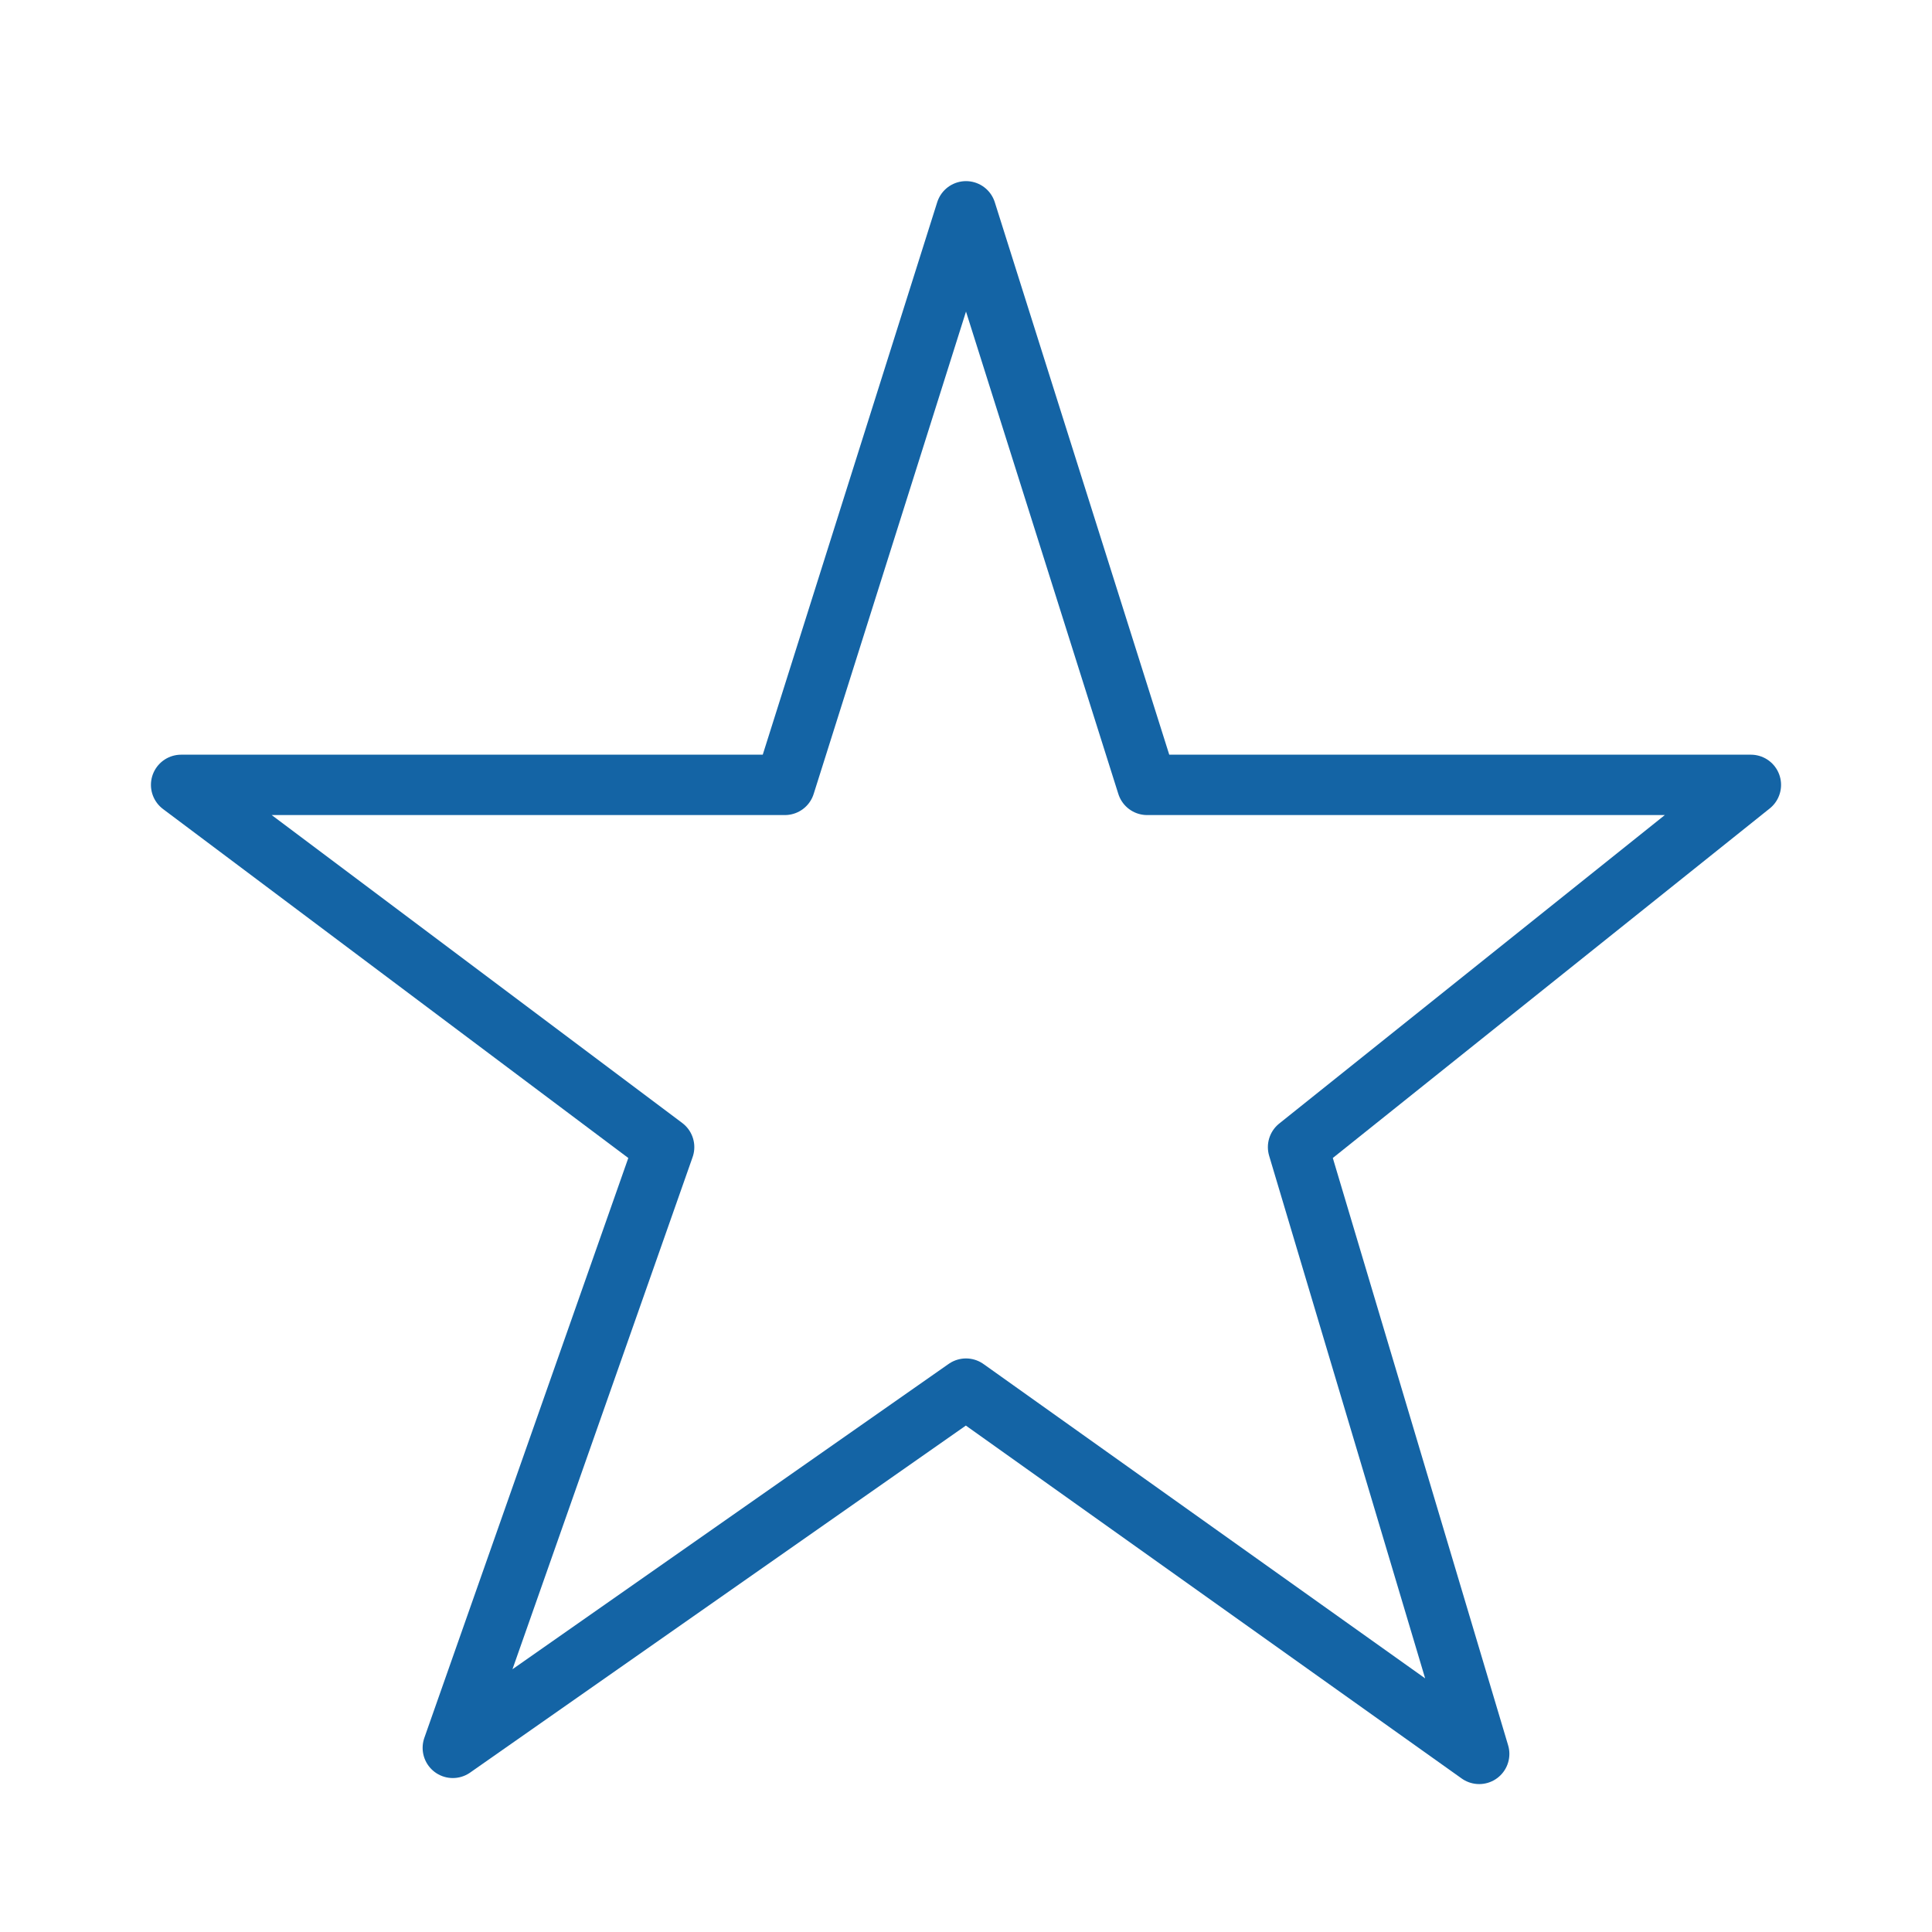
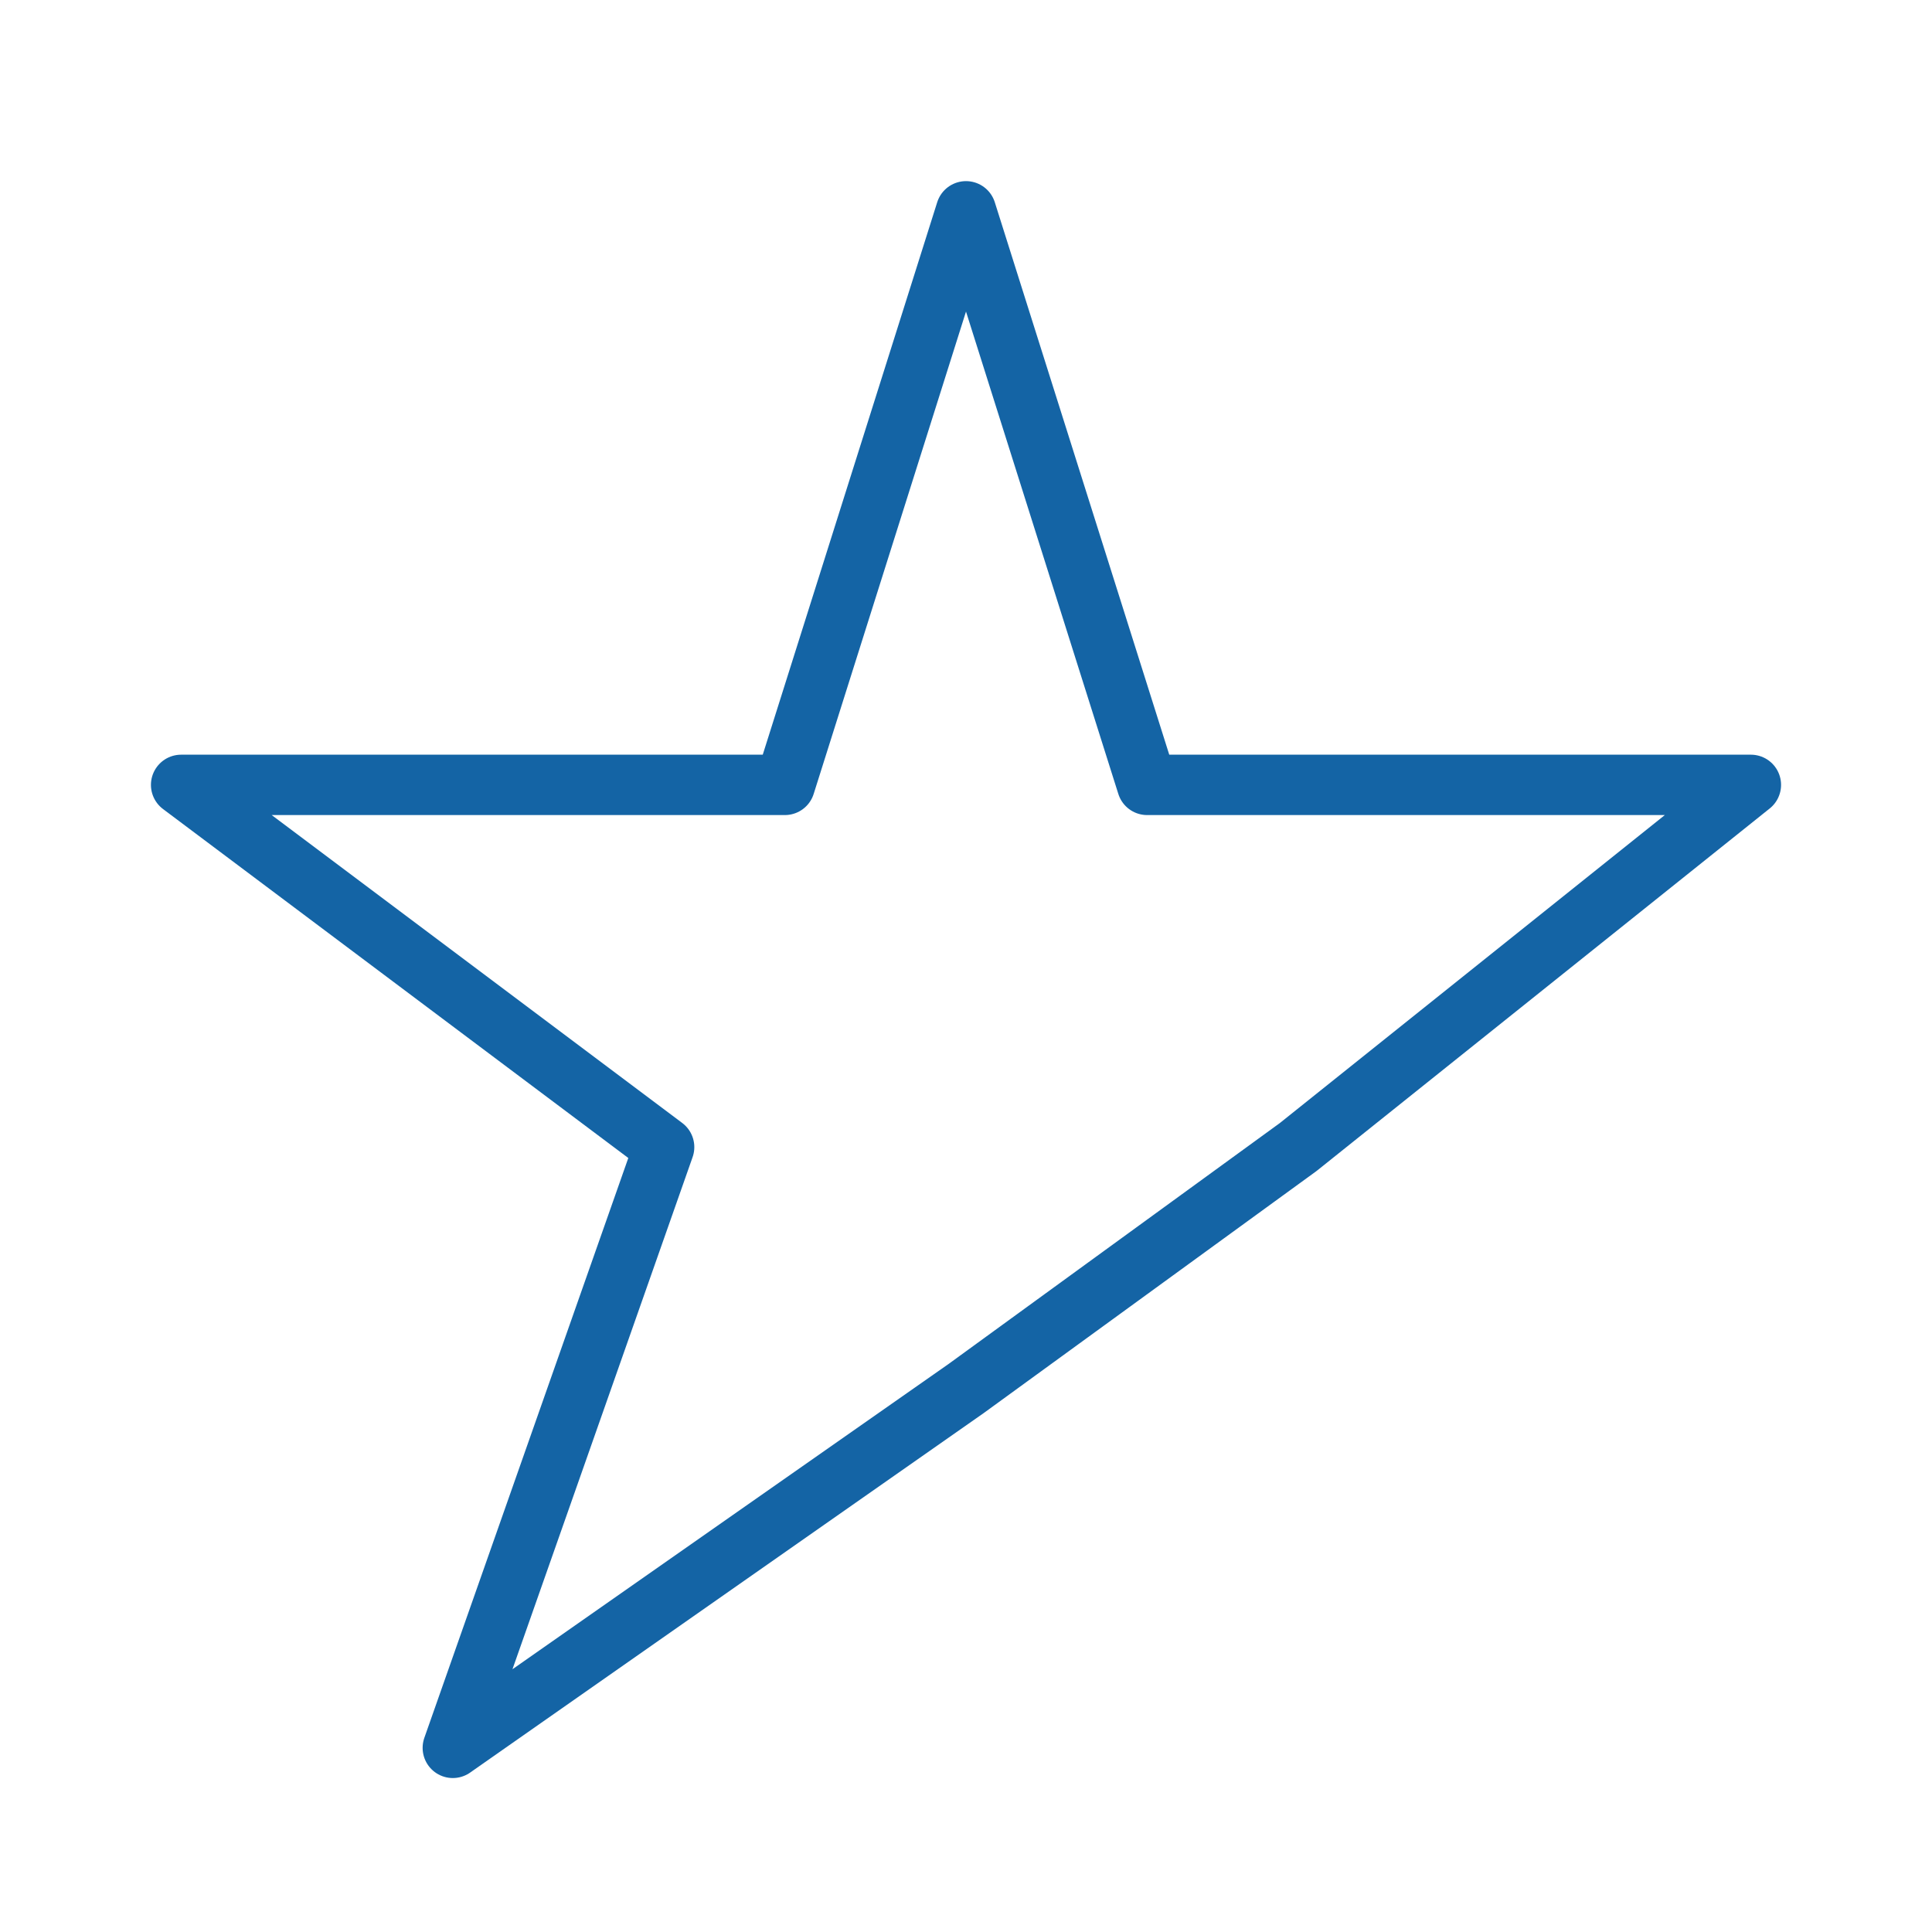
<svg xmlns="http://www.w3.org/2000/svg" viewBox="0 0 64 64" aria-labelledby="title" aria-describedby="desc" role="img">
  <title>Favorite</title>
  <desc>A line styled icon from Orion Icon Library.</desc>
-   <path d="M32 46L15 57.9 22 38 6 26h20l6-19 6 19h20L43 38l6 20.1L32 46z" stroke-width="2" stroke-miterlimit="10" stroke-linecap="round" stroke="#1464a5" fill="none" data-name="layer1" stroke-linejoin="round" />
+   <path d="M32 46L15 57.9 22 38 6 26h20l6-19 6 19h20L43 38L32 46z" stroke-width="2" stroke-miterlimit="10" stroke-linecap="round" stroke="#1464a5" fill="none" data-name="layer1" stroke-linejoin="round" />
</svg>